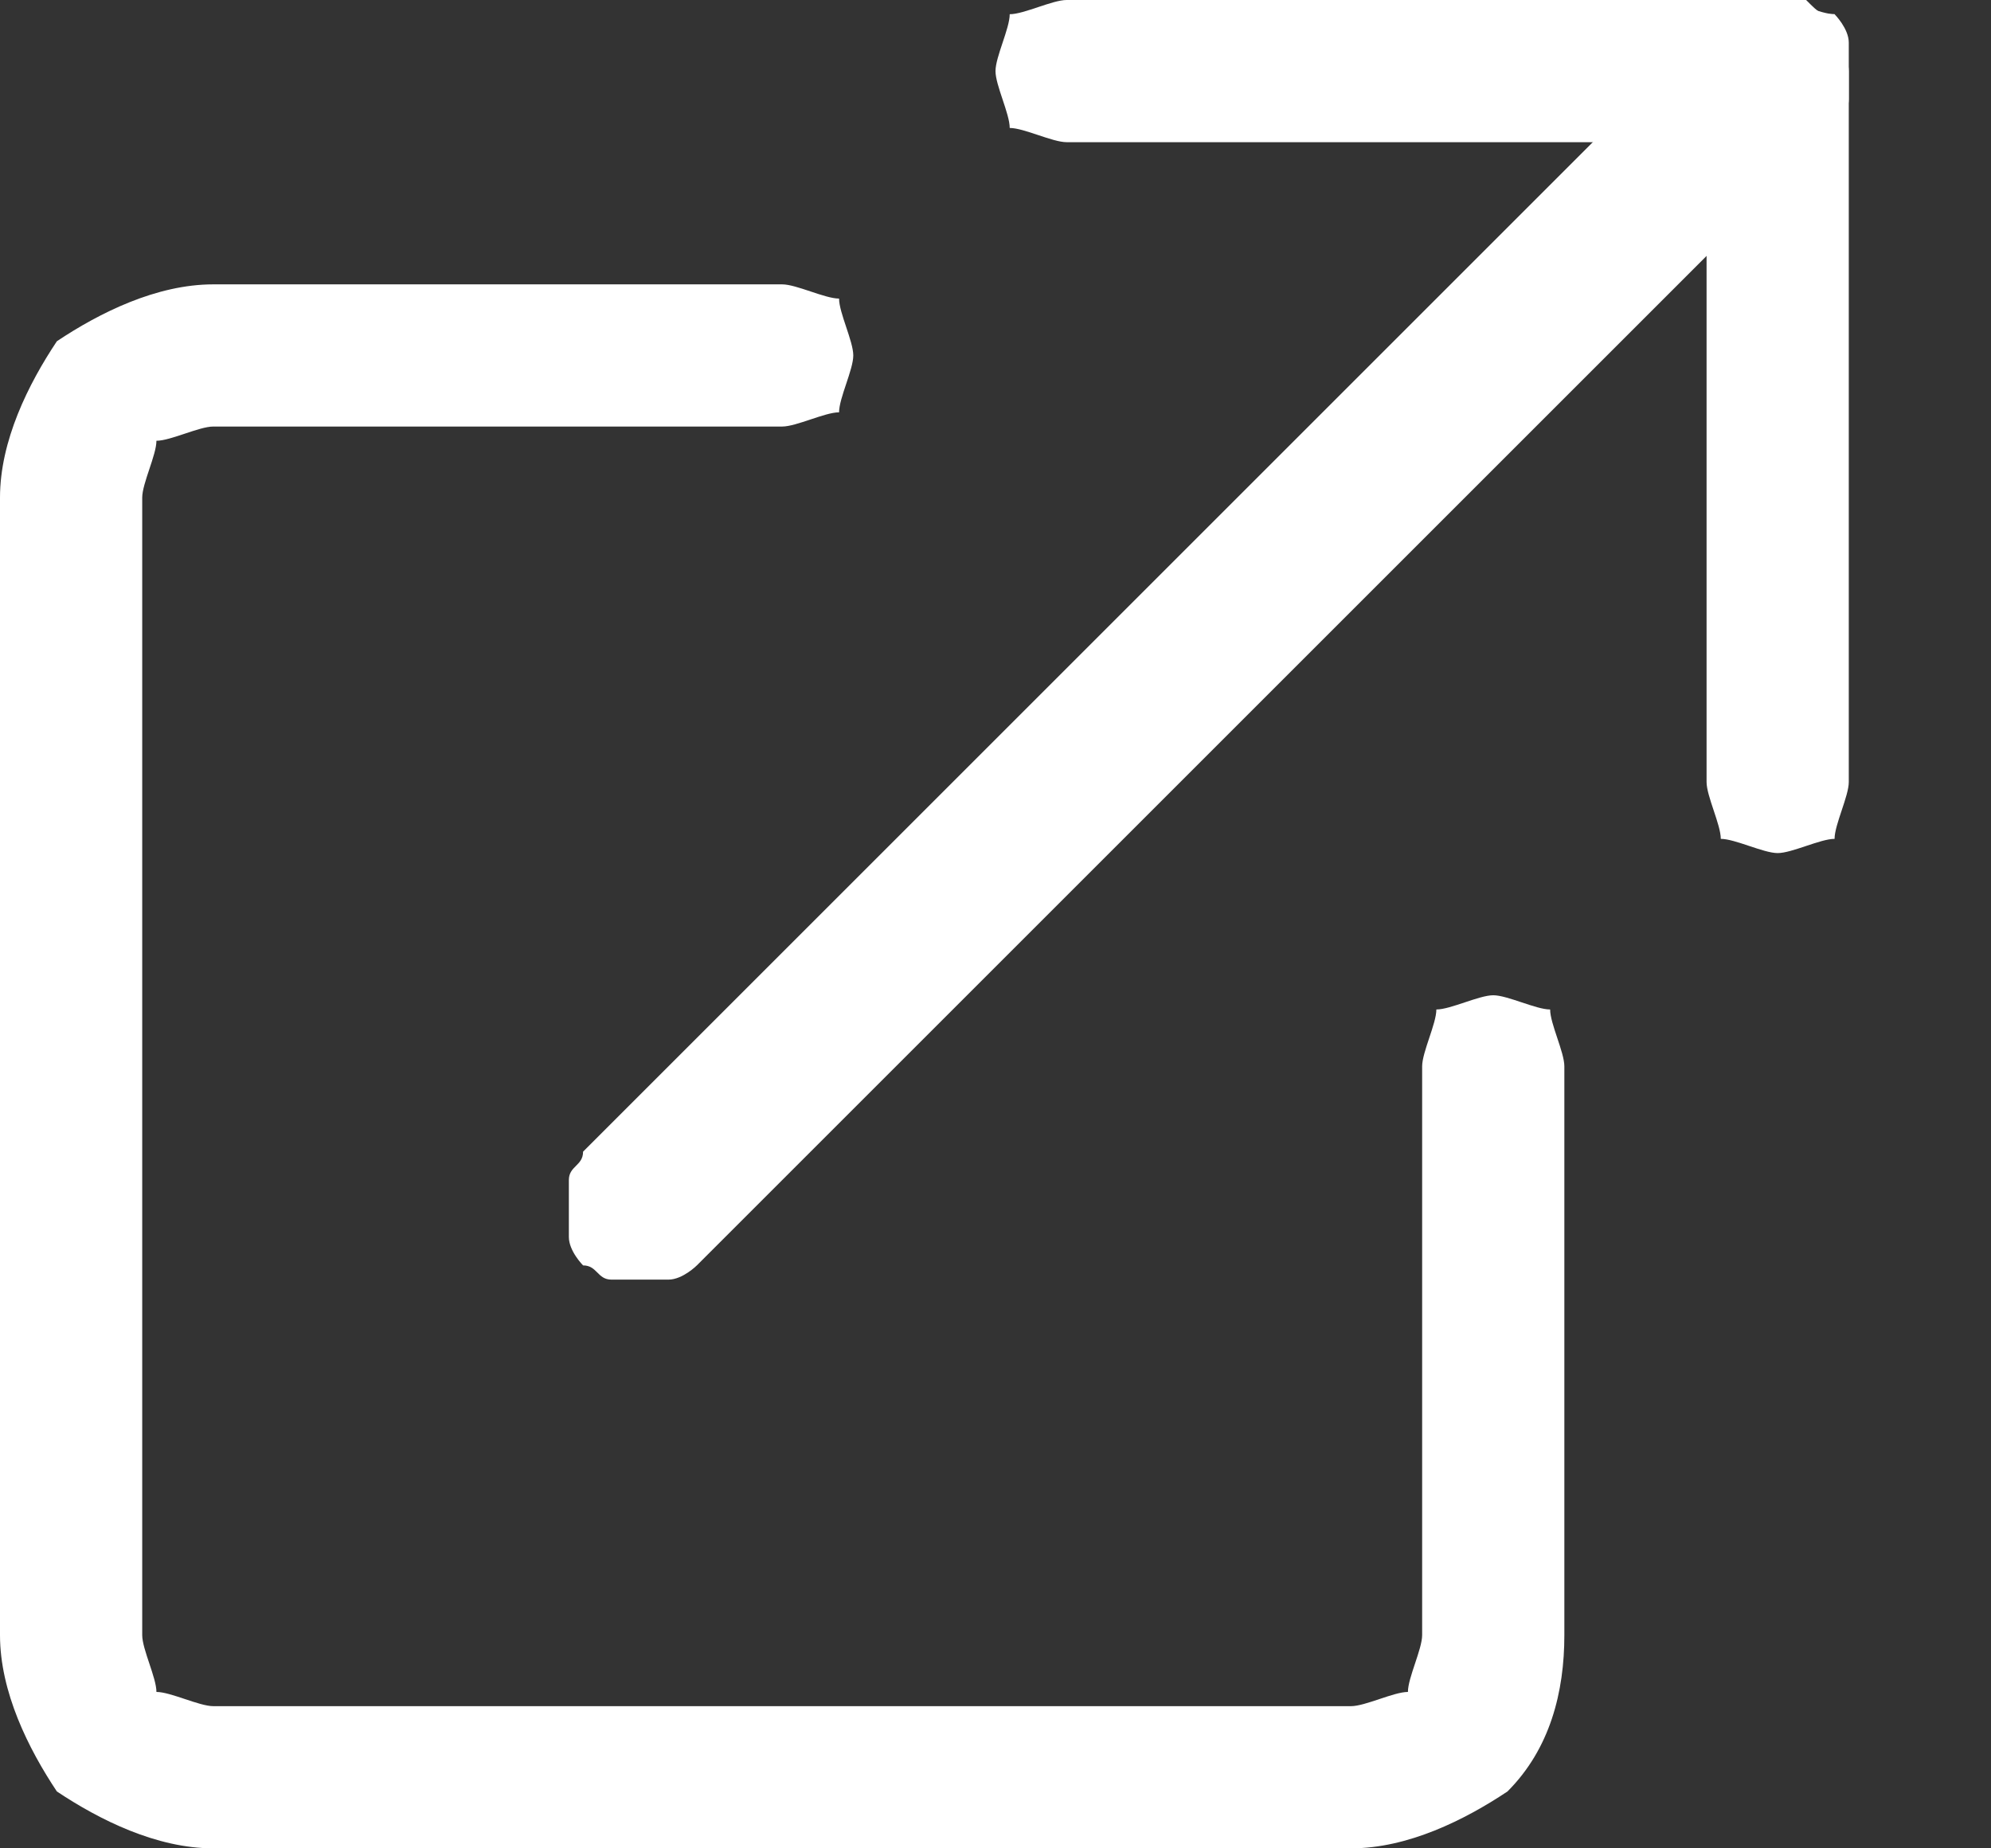
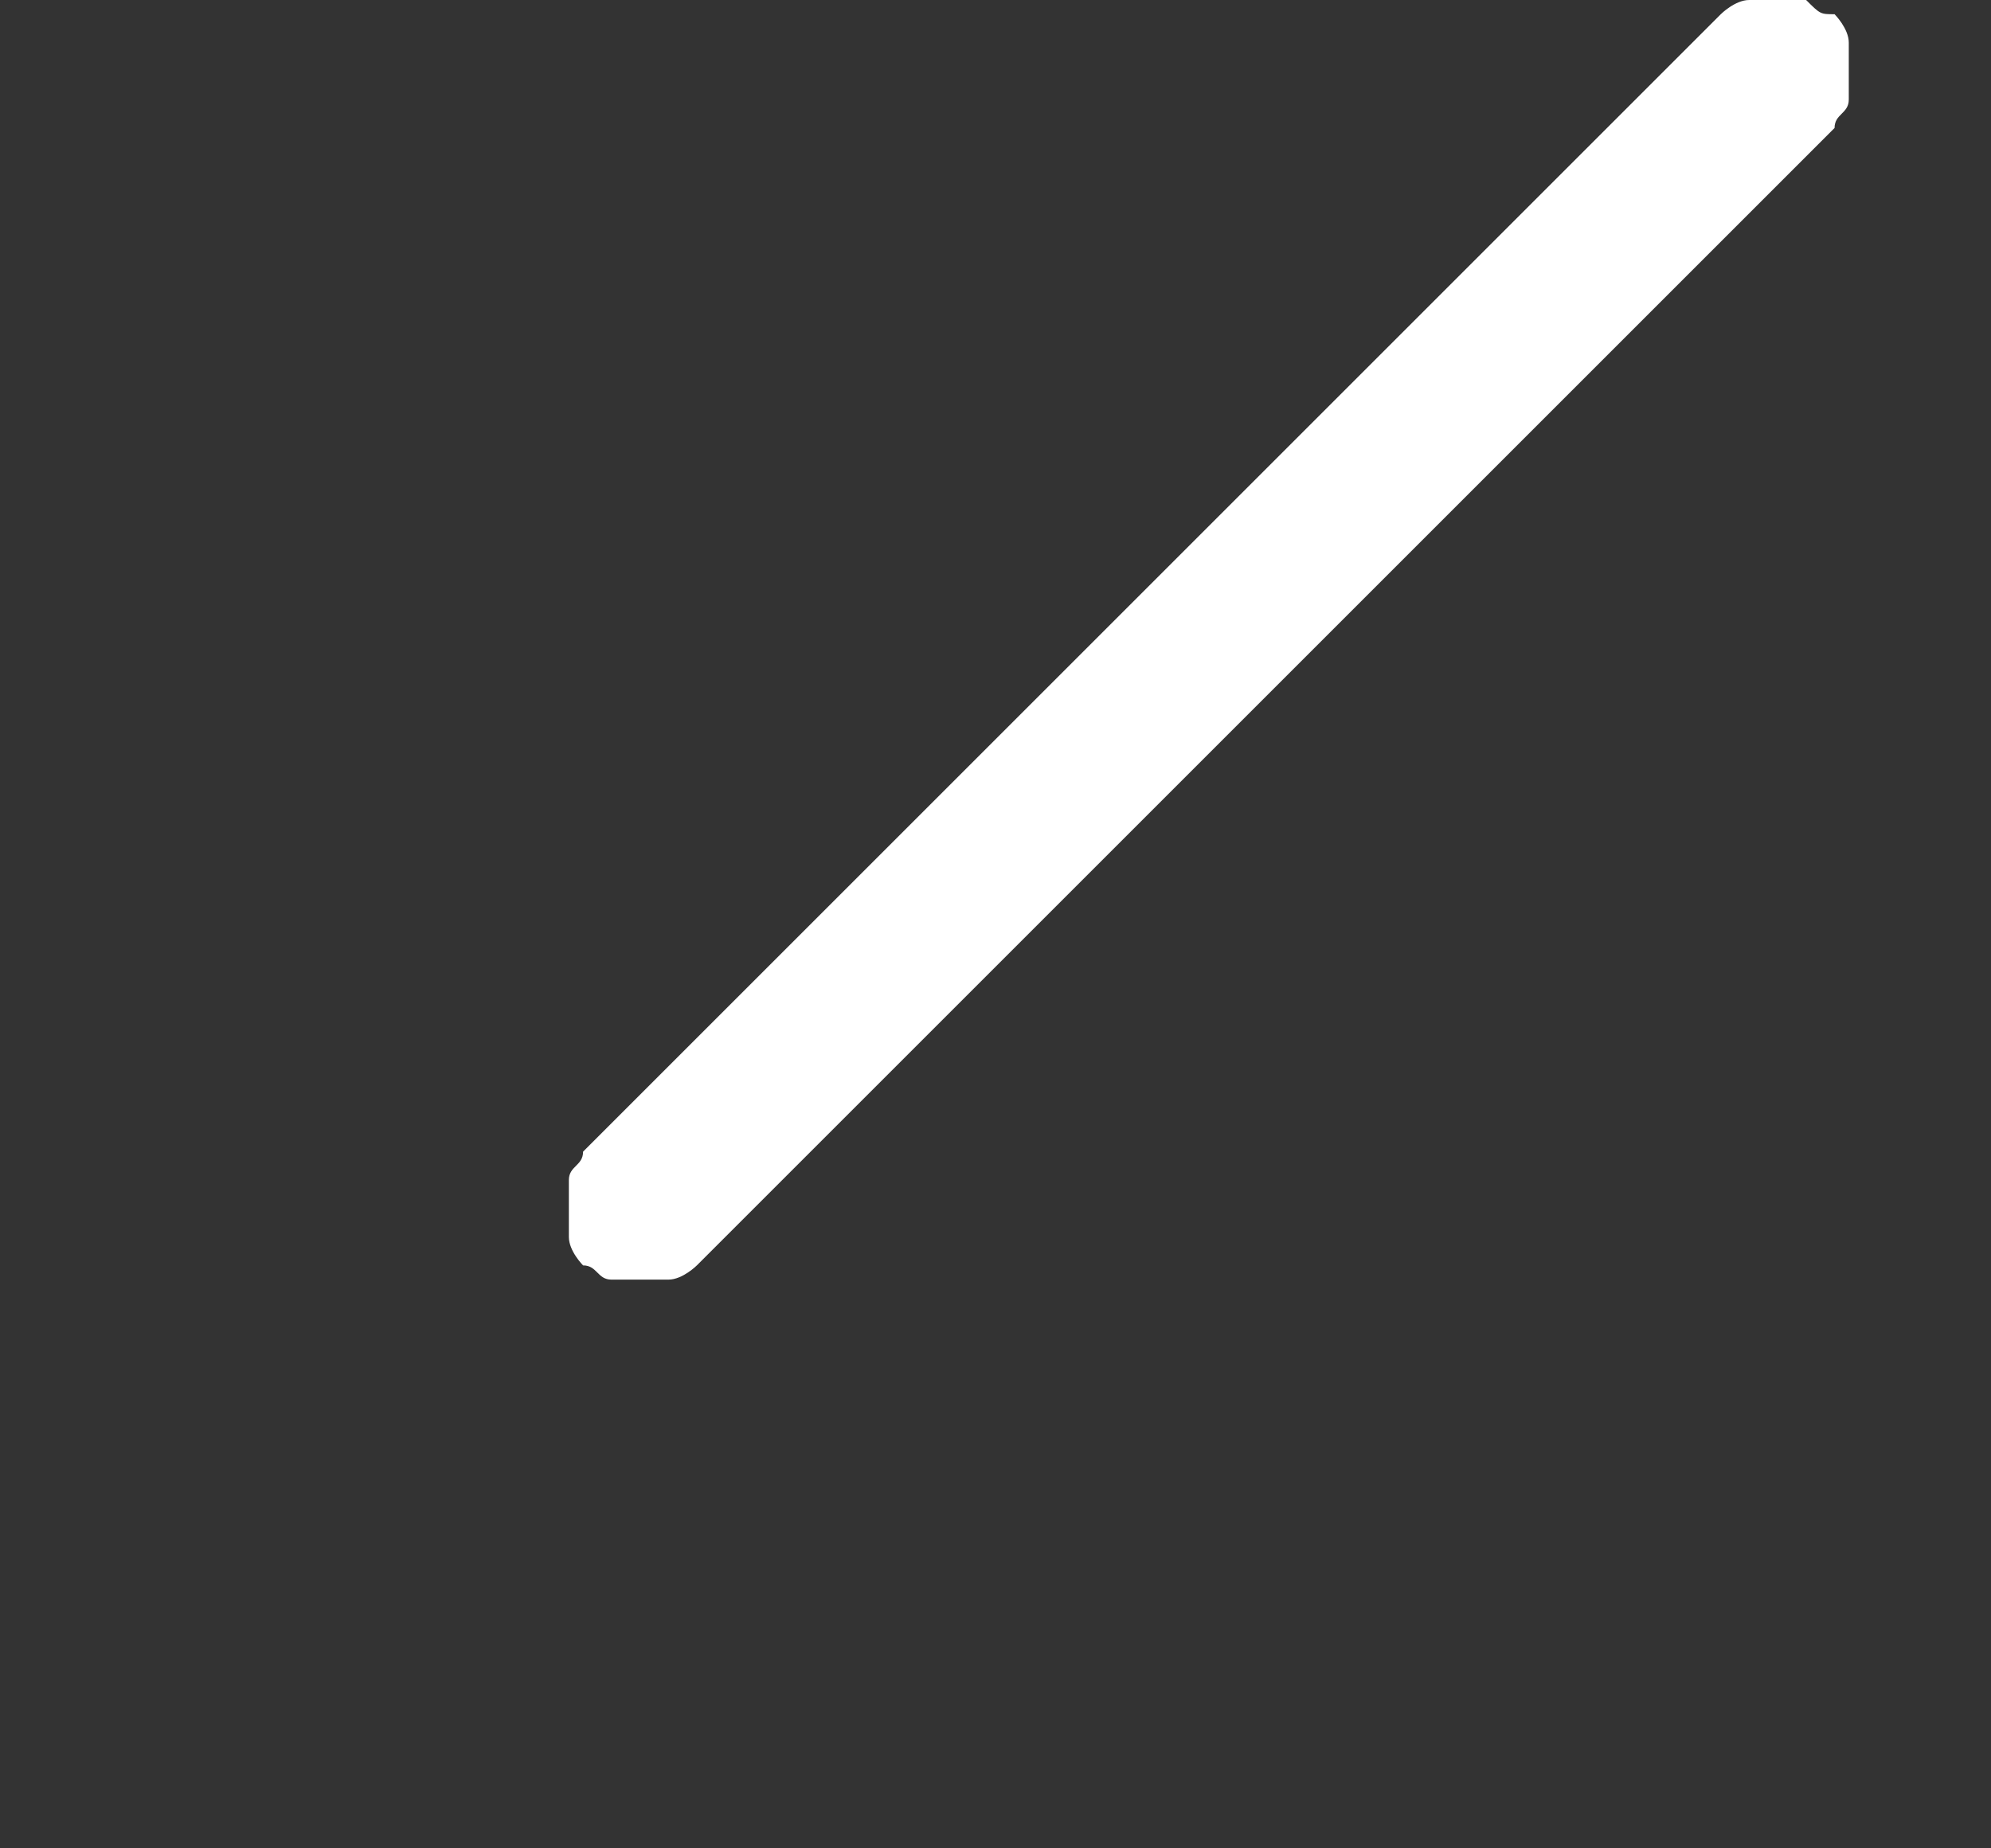
<svg xmlns="http://www.w3.org/2000/svg" version="1.1" id="レイヤー_1" x="0px" y="0px" viewBox="0 0 14 13" style="enable-background:new 0 0 14 13;" xml:space="preserve">
  <rect x="0" y="0" width="14" height="13" fill="#333333" stroke="none" />
  <style type="text/css">
	.st0{fill-rule:evenodd;clip-rule:evenodd;fill:#FFFFFF;}
</style>
-   <path class="st0" d="M0,11.5c0,0.4,0.2,0.8,0.4,1.1C0.7,12.8,1.1,13,1.5,13h8c0.4,0,0.8-0.2,1.1-0.4c0.3-0.3,0.4-0.7,0.4-1.1v-4  c0-0.1-0.1-0.3-0.1-0.4C10.8,7.1,10.6,7,10.5,7s-0.3,0.1-0.4,0.1C10.1,7.2,10,7.4,10,7.5v4c0,0.1-0.1,0.3-0.1,0.4  C9.8,11.9,9.6,12,9.5,12h-8c-0.1,0-0.3-0.1-0.4-0.1C1.1,11.8,1,11.6,1,11.5v-8c0-0.1,0.1-0.3,0.1-0.4C1.2,3.1,1.4,3,1.5,3h4  c0.1,0,0.3-0.1,0.4-0.1C5.9,2.8,6,2.6,6,2.5c0-0.1-0.1-0.3-0.1-0.4C5.8,2.1,5.6,2,5.5,2h-4C1.1,2,0.7,2.2,0.4,2.4  C0.2,2.7,0,3.1,0,3.5V11.5z M7,0.5c0-0.1,0.1-0.3,0.1-0.4C7.2,0.1,7.4,0,7.5,0h5c0.1,0,0.3,0.1,0.4,0.1C12.9,0.2,13,0.4,13,0.5v5  c0,0.1-0.1,0.3-0.1,0.4C12.8,5.9,12.6,6,12.5,6s-0.3-0.1-0.4-0.1C12.1,5.8,12,5.6,12,5.5V1H7.5C7.4,1,7.2,0.9,7.1,0.9  C7.1,0.8,7,0.6,7,0.5z" />
  <path class="st0" d="M12.9,0.1c0,0,0.1,0.1,0.1,0.2c0,0.1,0,0.1,0,0.2s0,0.1,0,0.2c0,0.1-0.1,0.1-0.1,0.2l-8,8c0,0-0.1,0.1-0.2,0.1  C4.6,9,4.6,9,4.5,9C4.4,9,4.4,9,4.3,9S4.2,8.9,4.1,8.9c0,0-0.1-0.1-0.1-0.2c0-0.1,0-0.1,0-0.2c0-0.1,0-0.1,0-0.2  c0-0.1,0.1-0.1,0.1-0.2l8-8c0,0,0.1-0.1,0.2-0.1c0.1,0,0.1,0,0.2,0c0.1,0,0.1,0,0.2,0C12.8,0.1,12.8,0.1,12.9,0.1z" />
</svg>